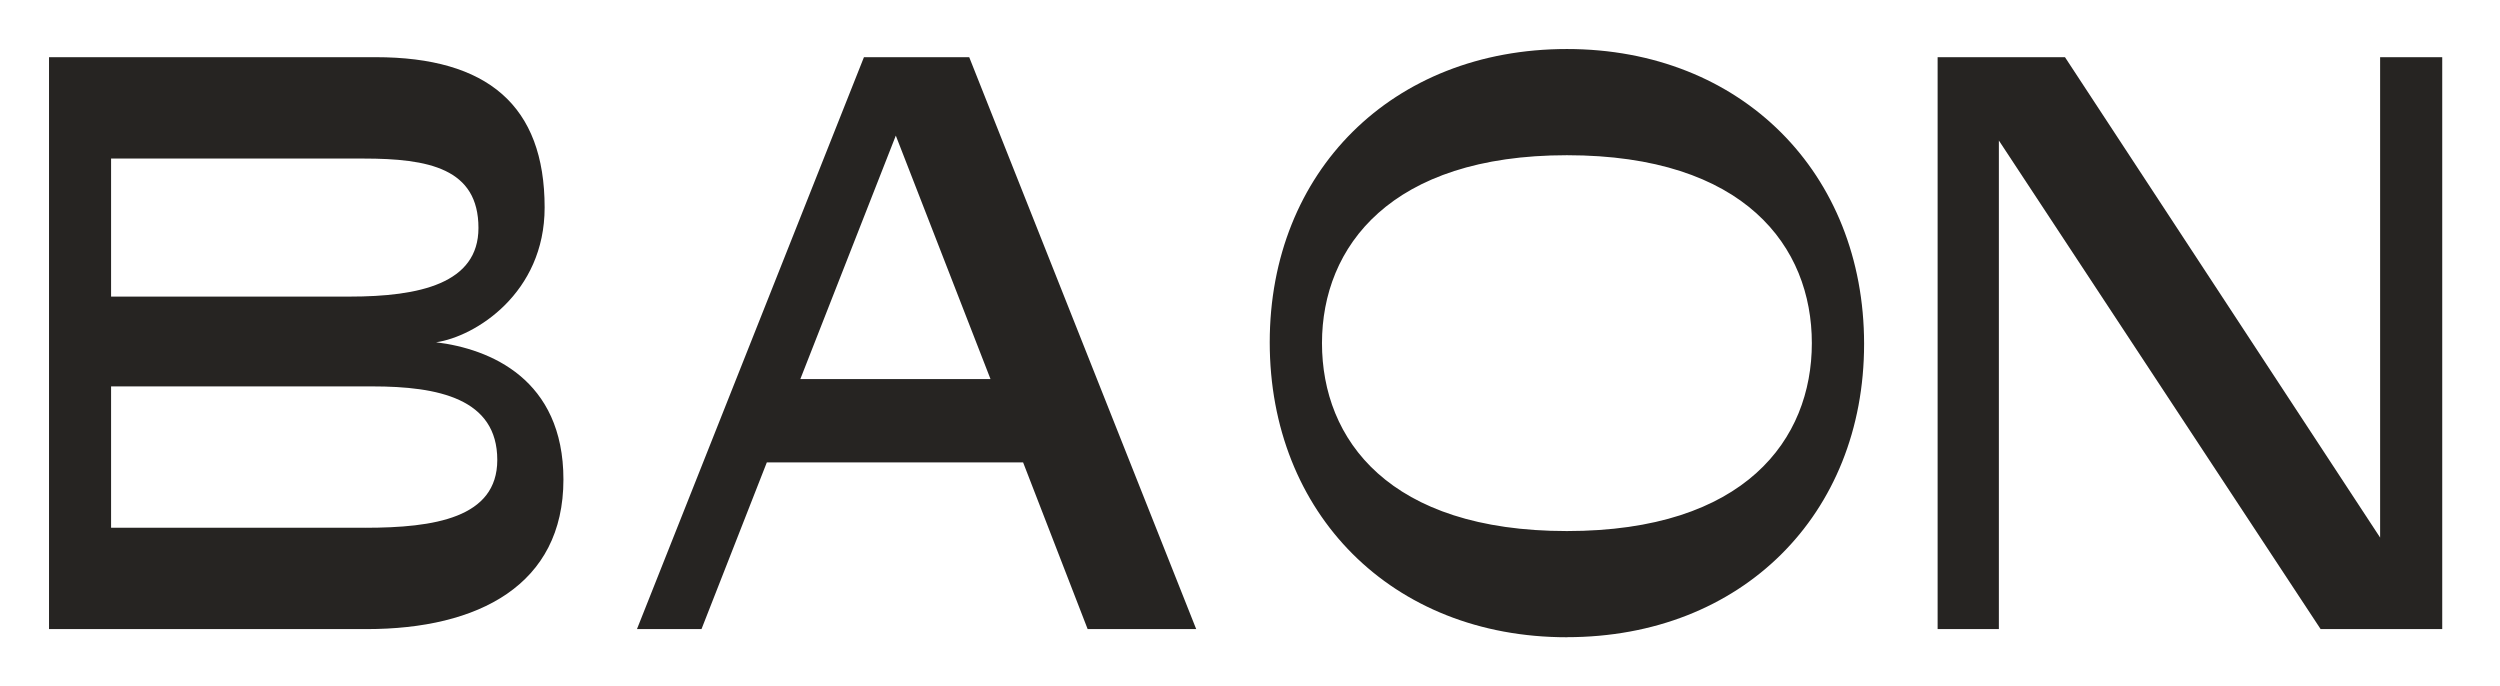
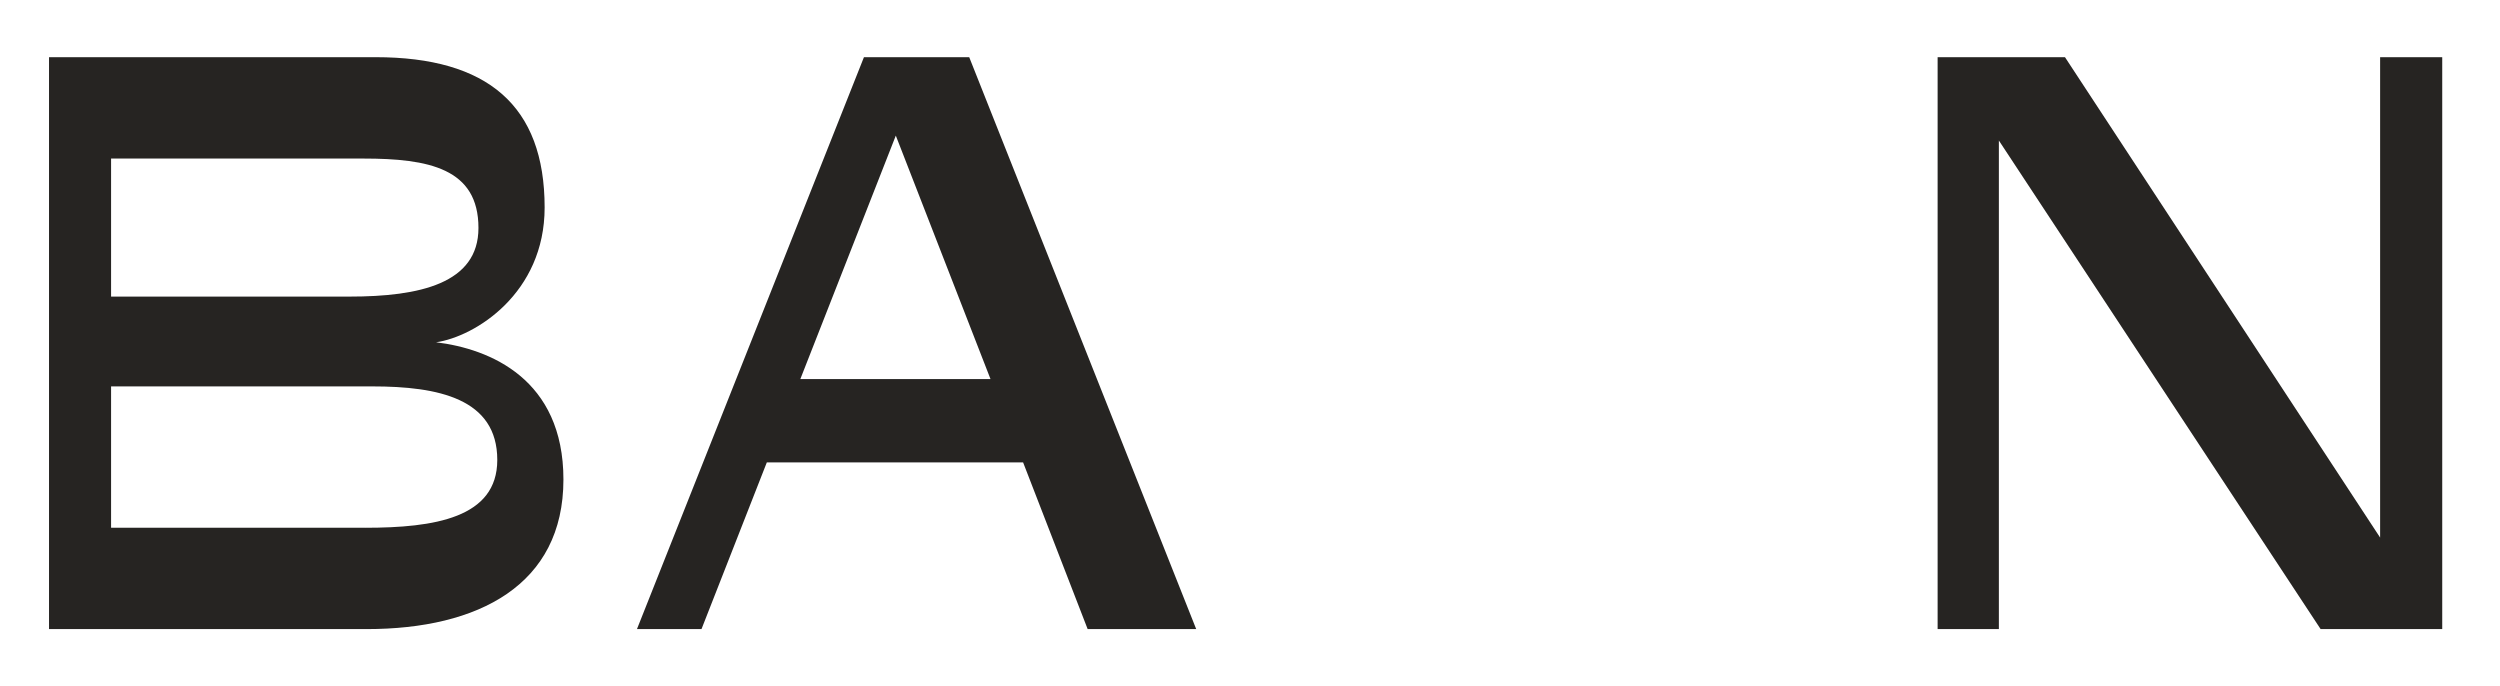
<svg xmlns="http://www.w3.org/2000/svg" width="102" height="28" viewBox="0 0 102 28" fill="none">
  <path d="M14.957 25.667H2V2.333H15.324C19.886 2.333 22.221 4.301 22.221 8.467C22.221 11.965 19.391 13.733 17.792 13.965C19.99 14.232 22.988 15.464 22.988 19.565C22.988 23.864 19.524 25.667 14.962 25.667H14.957ZM4.532 12.101H14.258C17.123 12.101 19.521 11.568 19.521 9.301C19.521 6.869 17.491 6.469 14.826 6.469H4.532V12.101ZM14.893 21.533C17.723 21.533 20.289 21.133 20.289 18.765C20.289 16.264 17.89 15.765 15.194 15.765H4.532V21.531H14.893V21.533Z" fill="#262422" />
  <path d="M41.745 18.867H31.286L28.621 25.667H25.988L35.249 2.333H39.544L48.805 25.667H44.376L41.743 18.867H41.745ZM32.653 15.467H40.413L36.549 5.533L32.653 15.467Z" fill="#262422" />
-   <path d="M63.93 26C56.769 26 51.805 20.933 51.805 13.968C51.805 7.003 56.801 2 63.93 2C71.058 2 76.055 7.067 76.055 14.032C76.055 20.997 71.058 25.997 63.93 25.997V26ZM63.93 6.333C56.735 6.333 53.937 10.067 53.937 14C53.937 17.933 56.668 21.667 63.93 21.667C71.191 21.667 73.923 17.933 73.923 14C73.923 10.067 71.191 6.333 63.93 6.333Z" fill="#262422" />
  <path d="M99.643 2.333V25.667H94.681L81.554 5.733V25.667H79.055V2.333H84.251L97.109 21.933V2.333H99.641H99.643Z" fill="#262422" />
</svg>